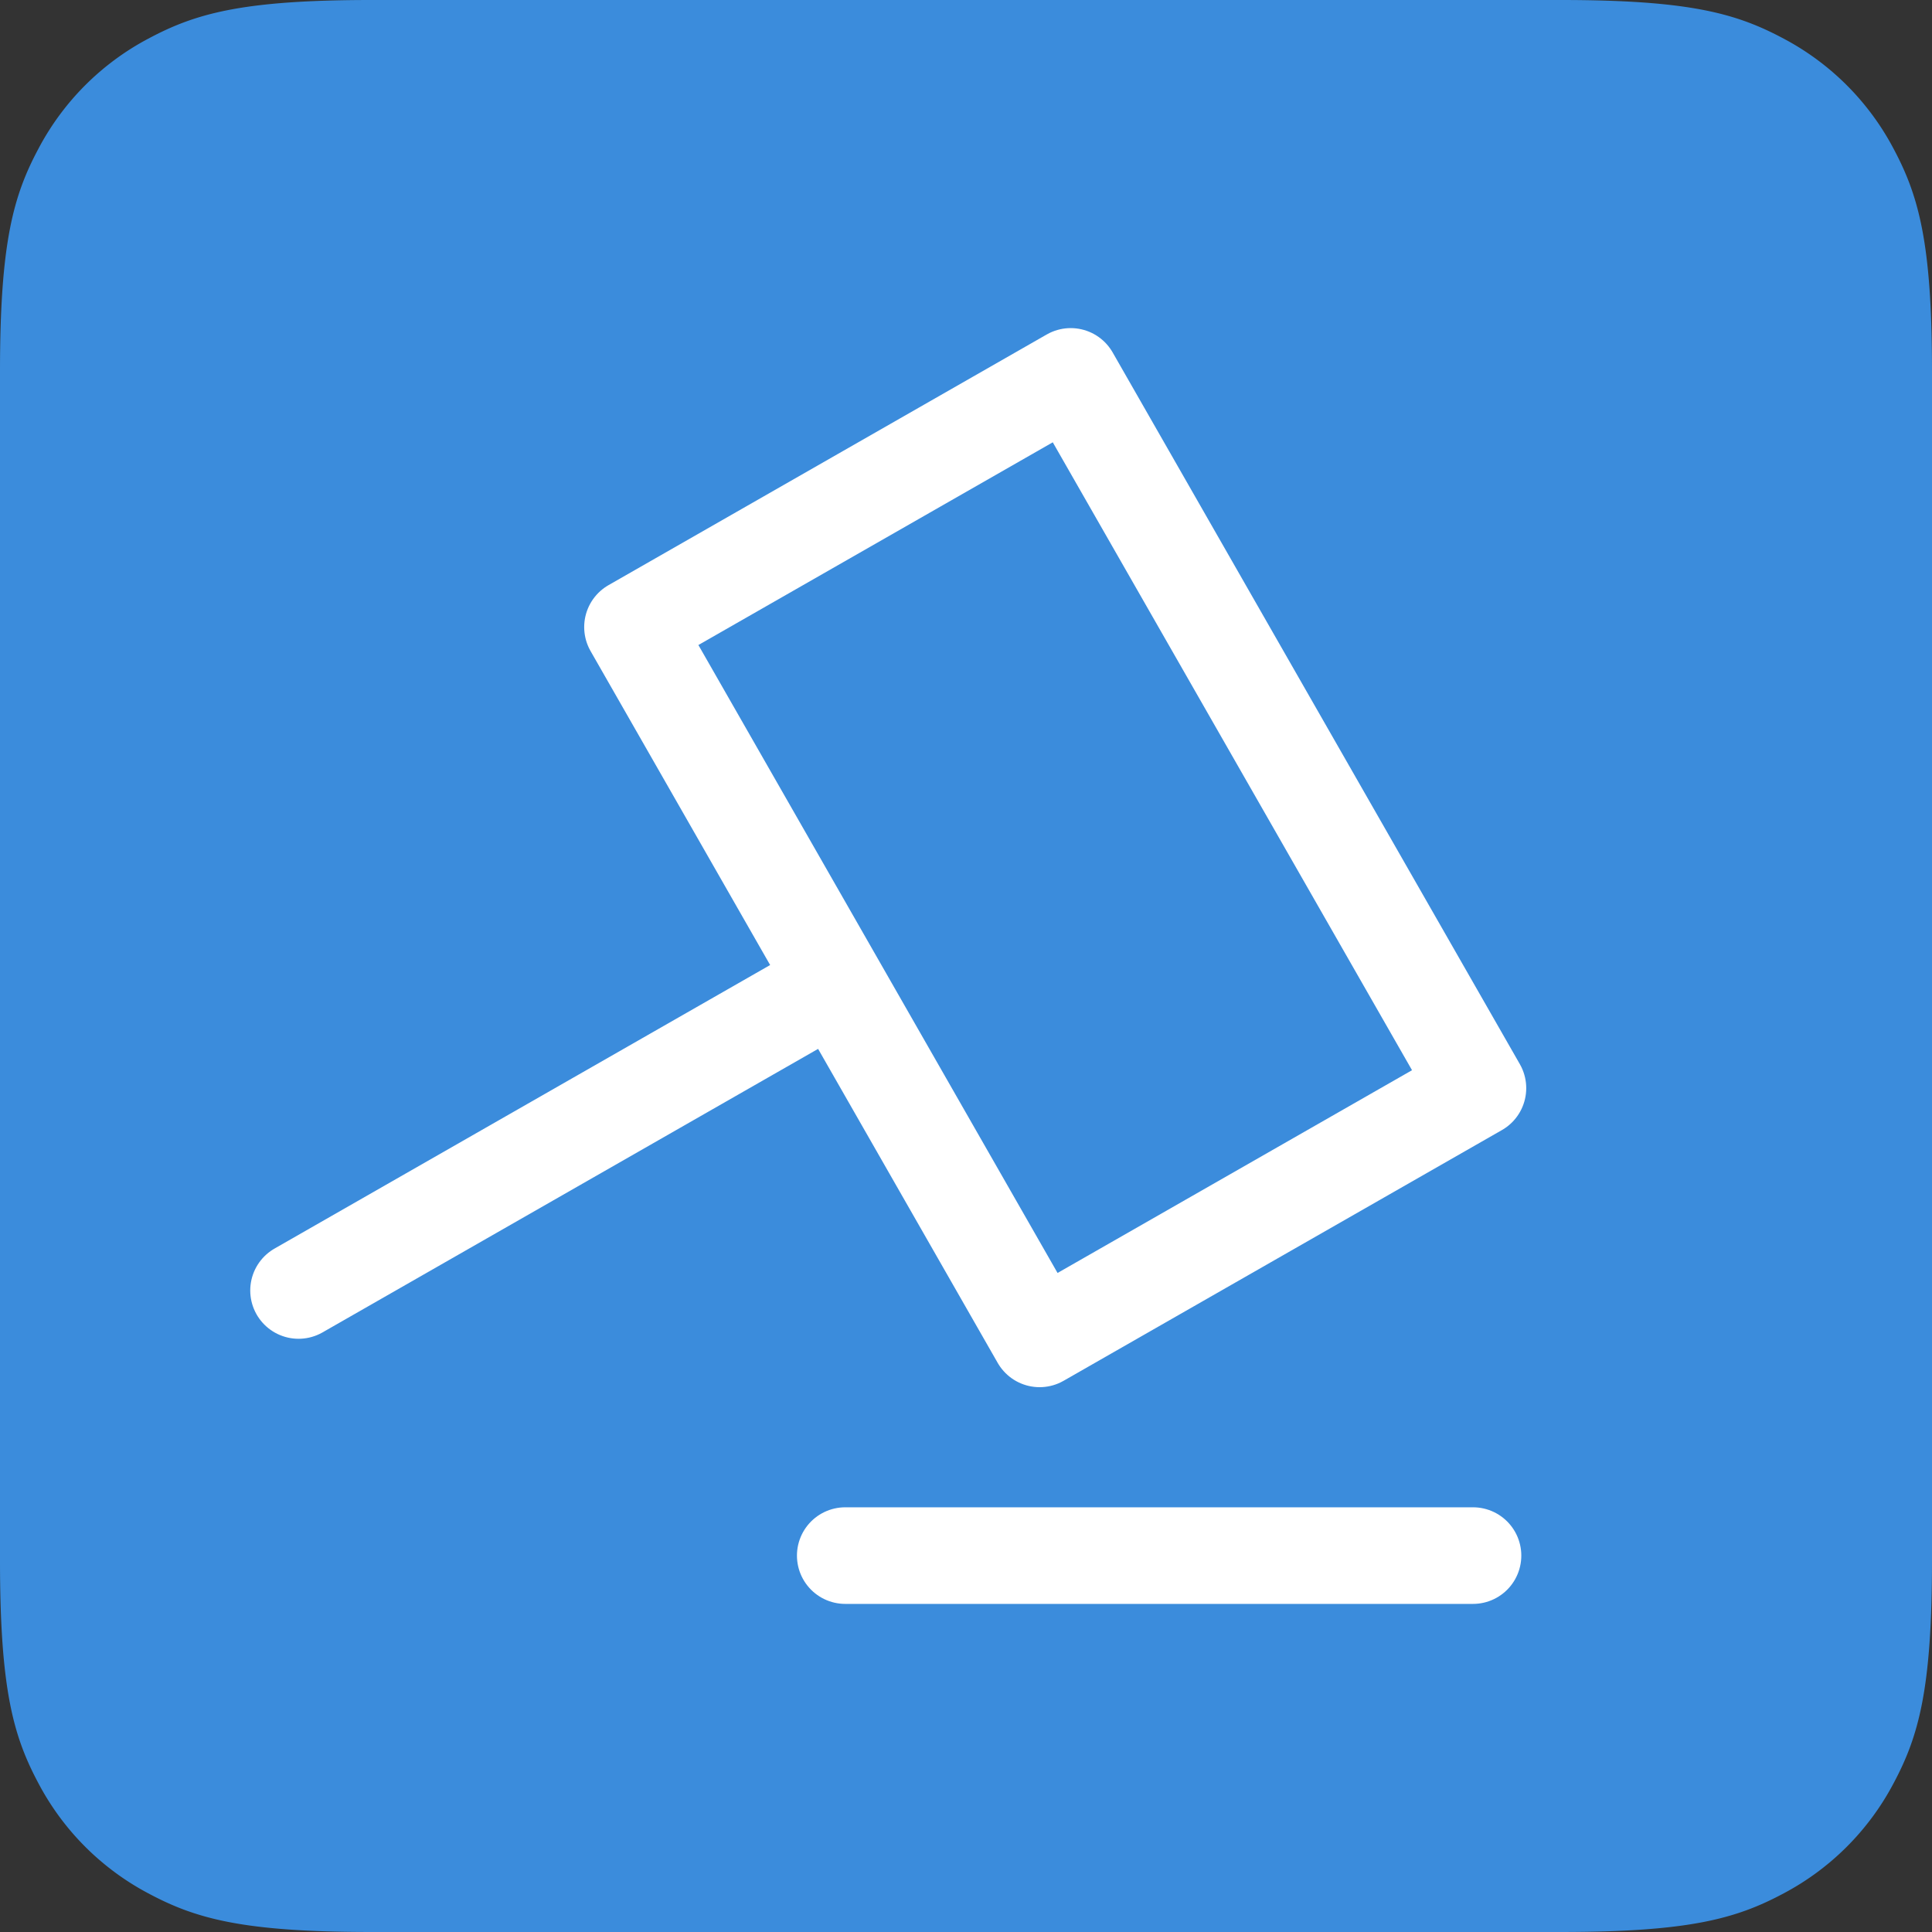
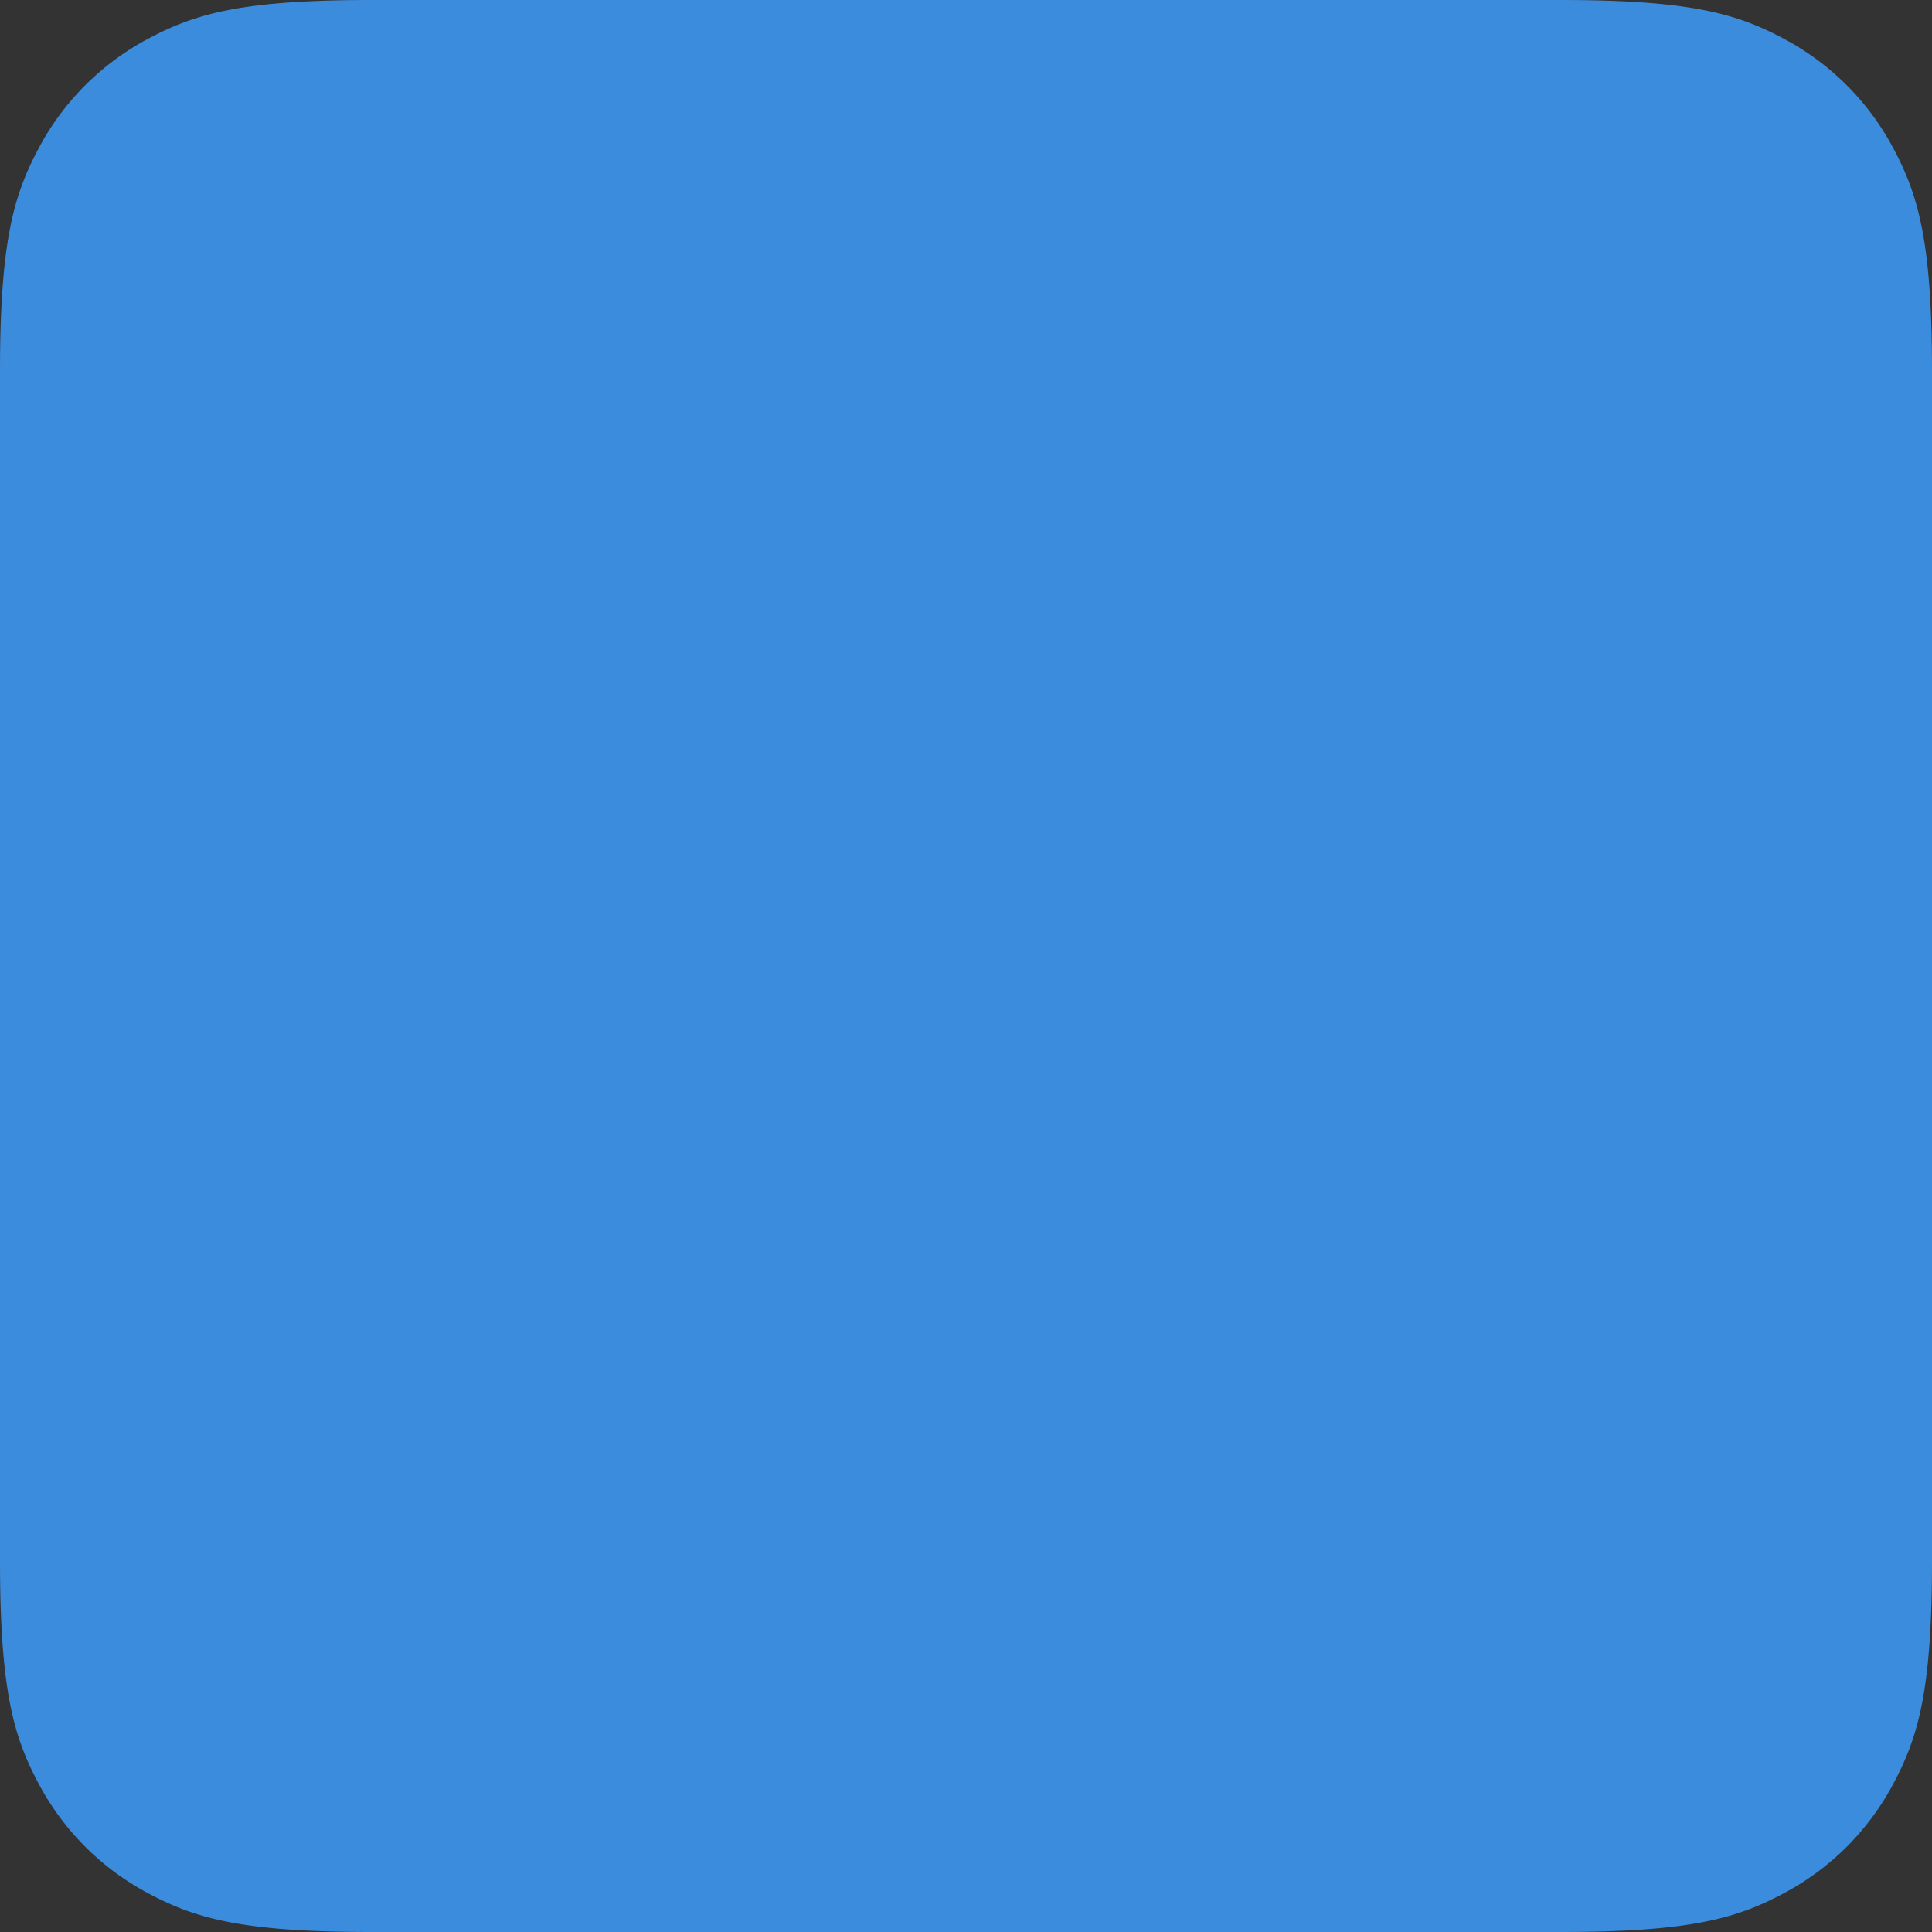
<svg xmlns="http://www.w3.org/2000/svg" width="40" height="40">
  <rect width="100%" height="100%" fill="#333333" stroke="none" />
  <g fill="none" fill-rule="evenodd">
    <path fill="#3B8CDC" d="M7.692 0h24.616c2.675 0 3.645.278 4.623.801a5.456 5.456 0 012.268 2.268c.523.978.801 1.948.801 4.623v24.616c0 2.675-.278 3.645-.801 4.623a5.456 5.456 0 01-2.268 2.268c-.978.523-1.948.801-4.623.801H7.692c-2.675 0-3.645-.278-4.623-.801a5.456 5.456 0 01-2.268-2.268C.278 35.953 0 34.983 0 32.308V7.692c0-2.675.278-3.645.801-4.623A5.456 5.456 0 013.069.801C4.047.278 5.017 0 7.692 0z" />
-     <path stroke="#FFF" stroke-linecap="round" stroke-linejoin="round" stroke-width="2" d="M21.524 27.72l-8.429-14.737 9.073-5.19 8.431 14.736zm-4.525-7.191L6.181 26.718M17.5 32.207h12.997" />
  </g>
</svg>